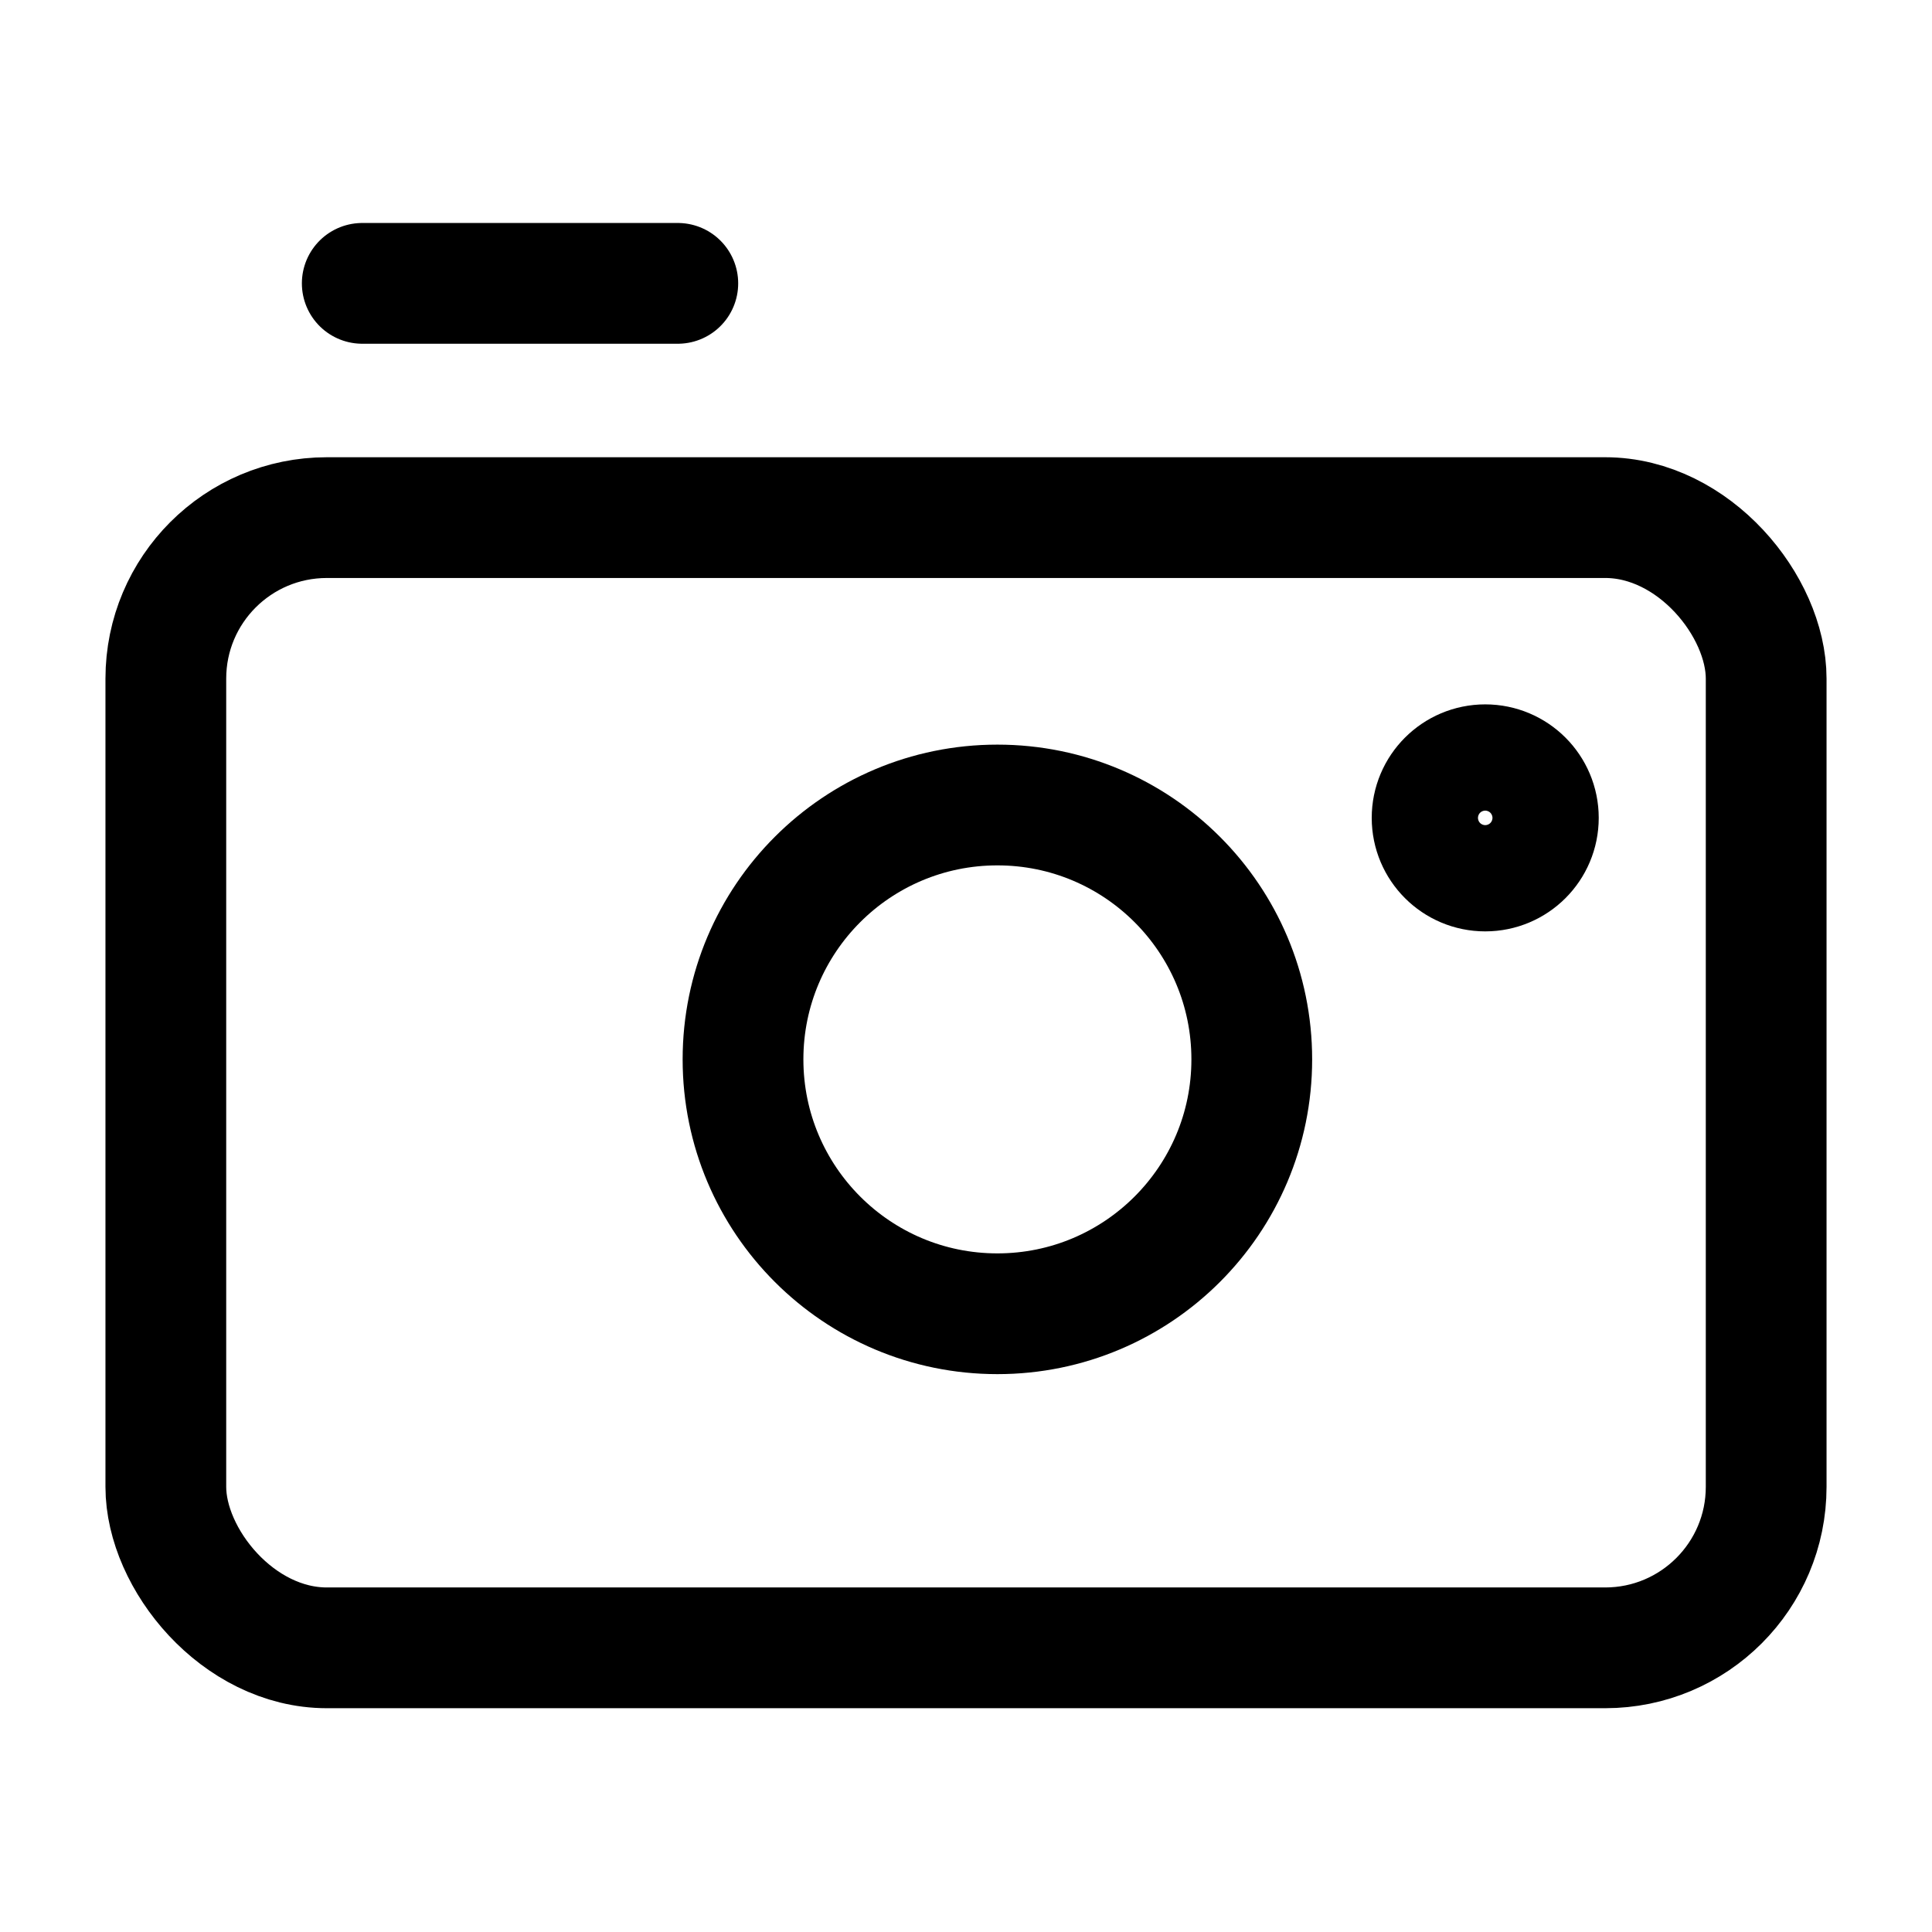
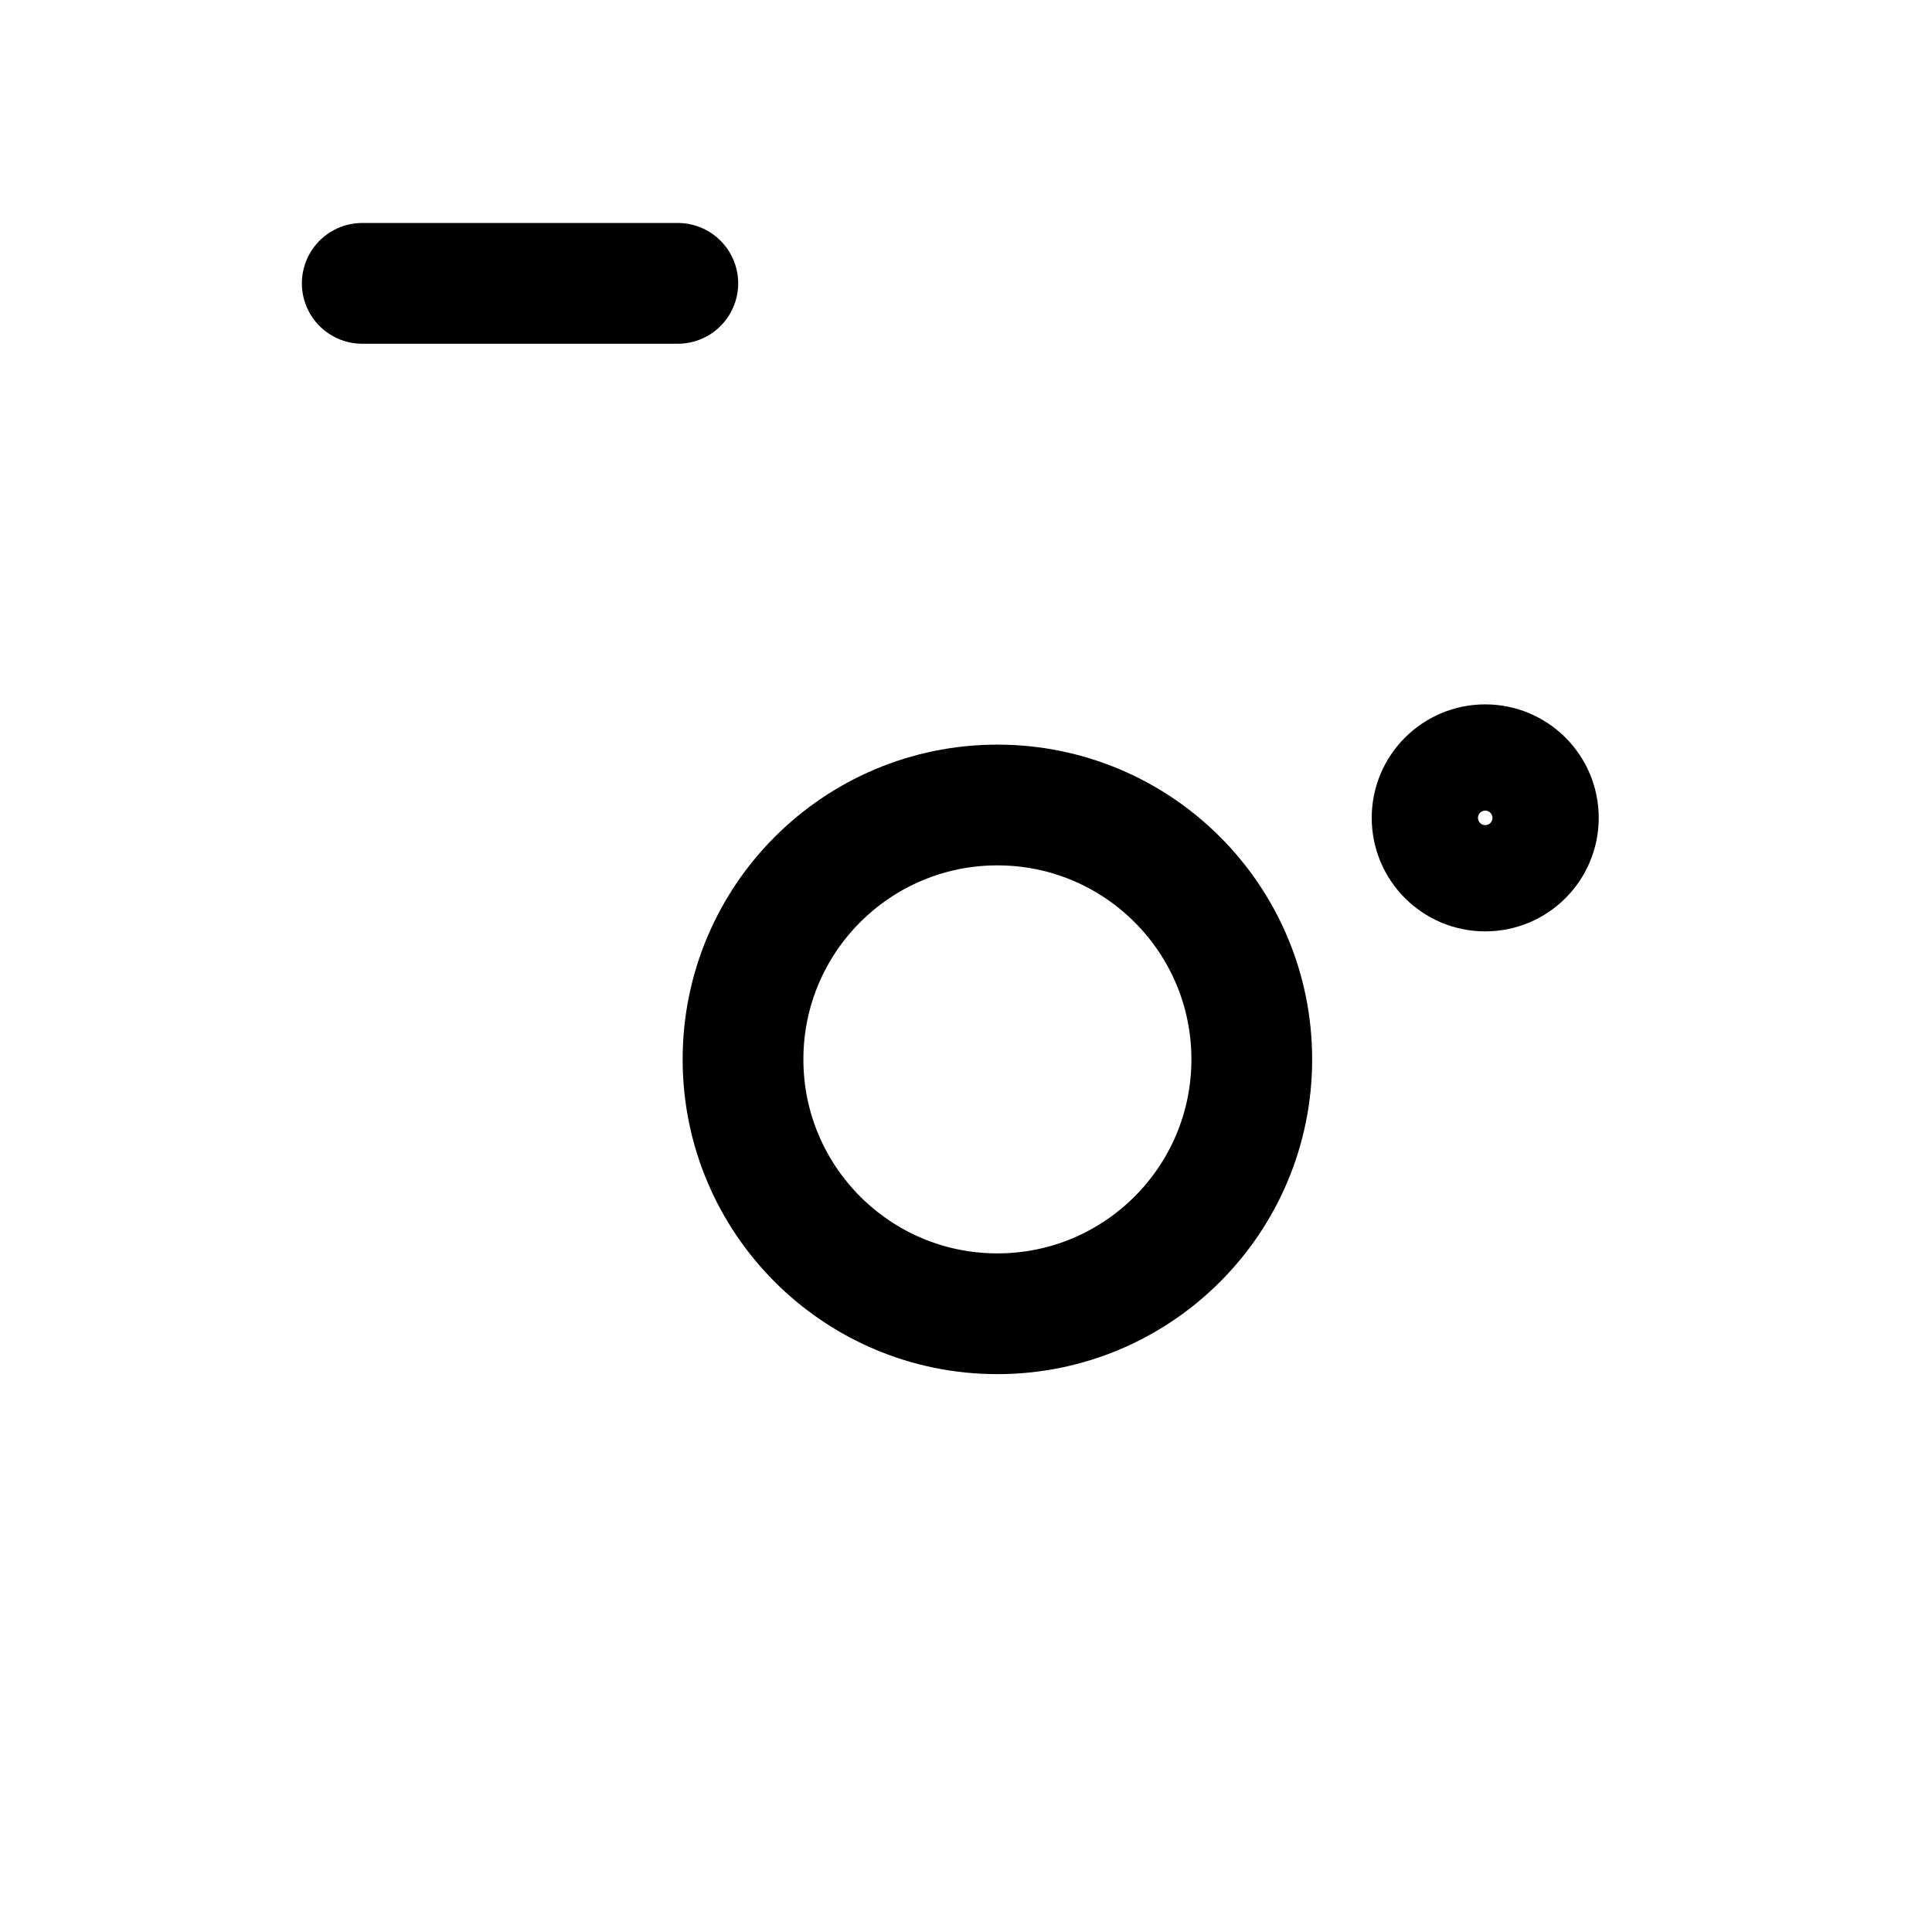
<svg xmlns="http://www.w3.org/2000/svg" width="800px" height="800px" viewBox="0 0 24 24">
  <defs>
    <style>.cls-1{fill:none;stroke:#000000;stroke-linecap:round;stroke-linejoin:round;stroke-width:1.5px;}</style>
  </defs>
  <g id="ic-devices-camera">
    <g id="Vrstva_155" data-name="Vrstva 155">
-       <rect class="cls-1" x="2.06" y="6.43" width="19.88" height="14.04" rx="2" />
      <circle class="cls-1" cx="12.39" cy="13.16" r="3.16" />
      <circle class="cls-1" cx="18.45" cy="10.16" r="0.66" />
      <line class="cls-1" x1="4.5" y1="3.52" x2="8.42" y2="3.52" />
    </g>
  </g>
</svg>